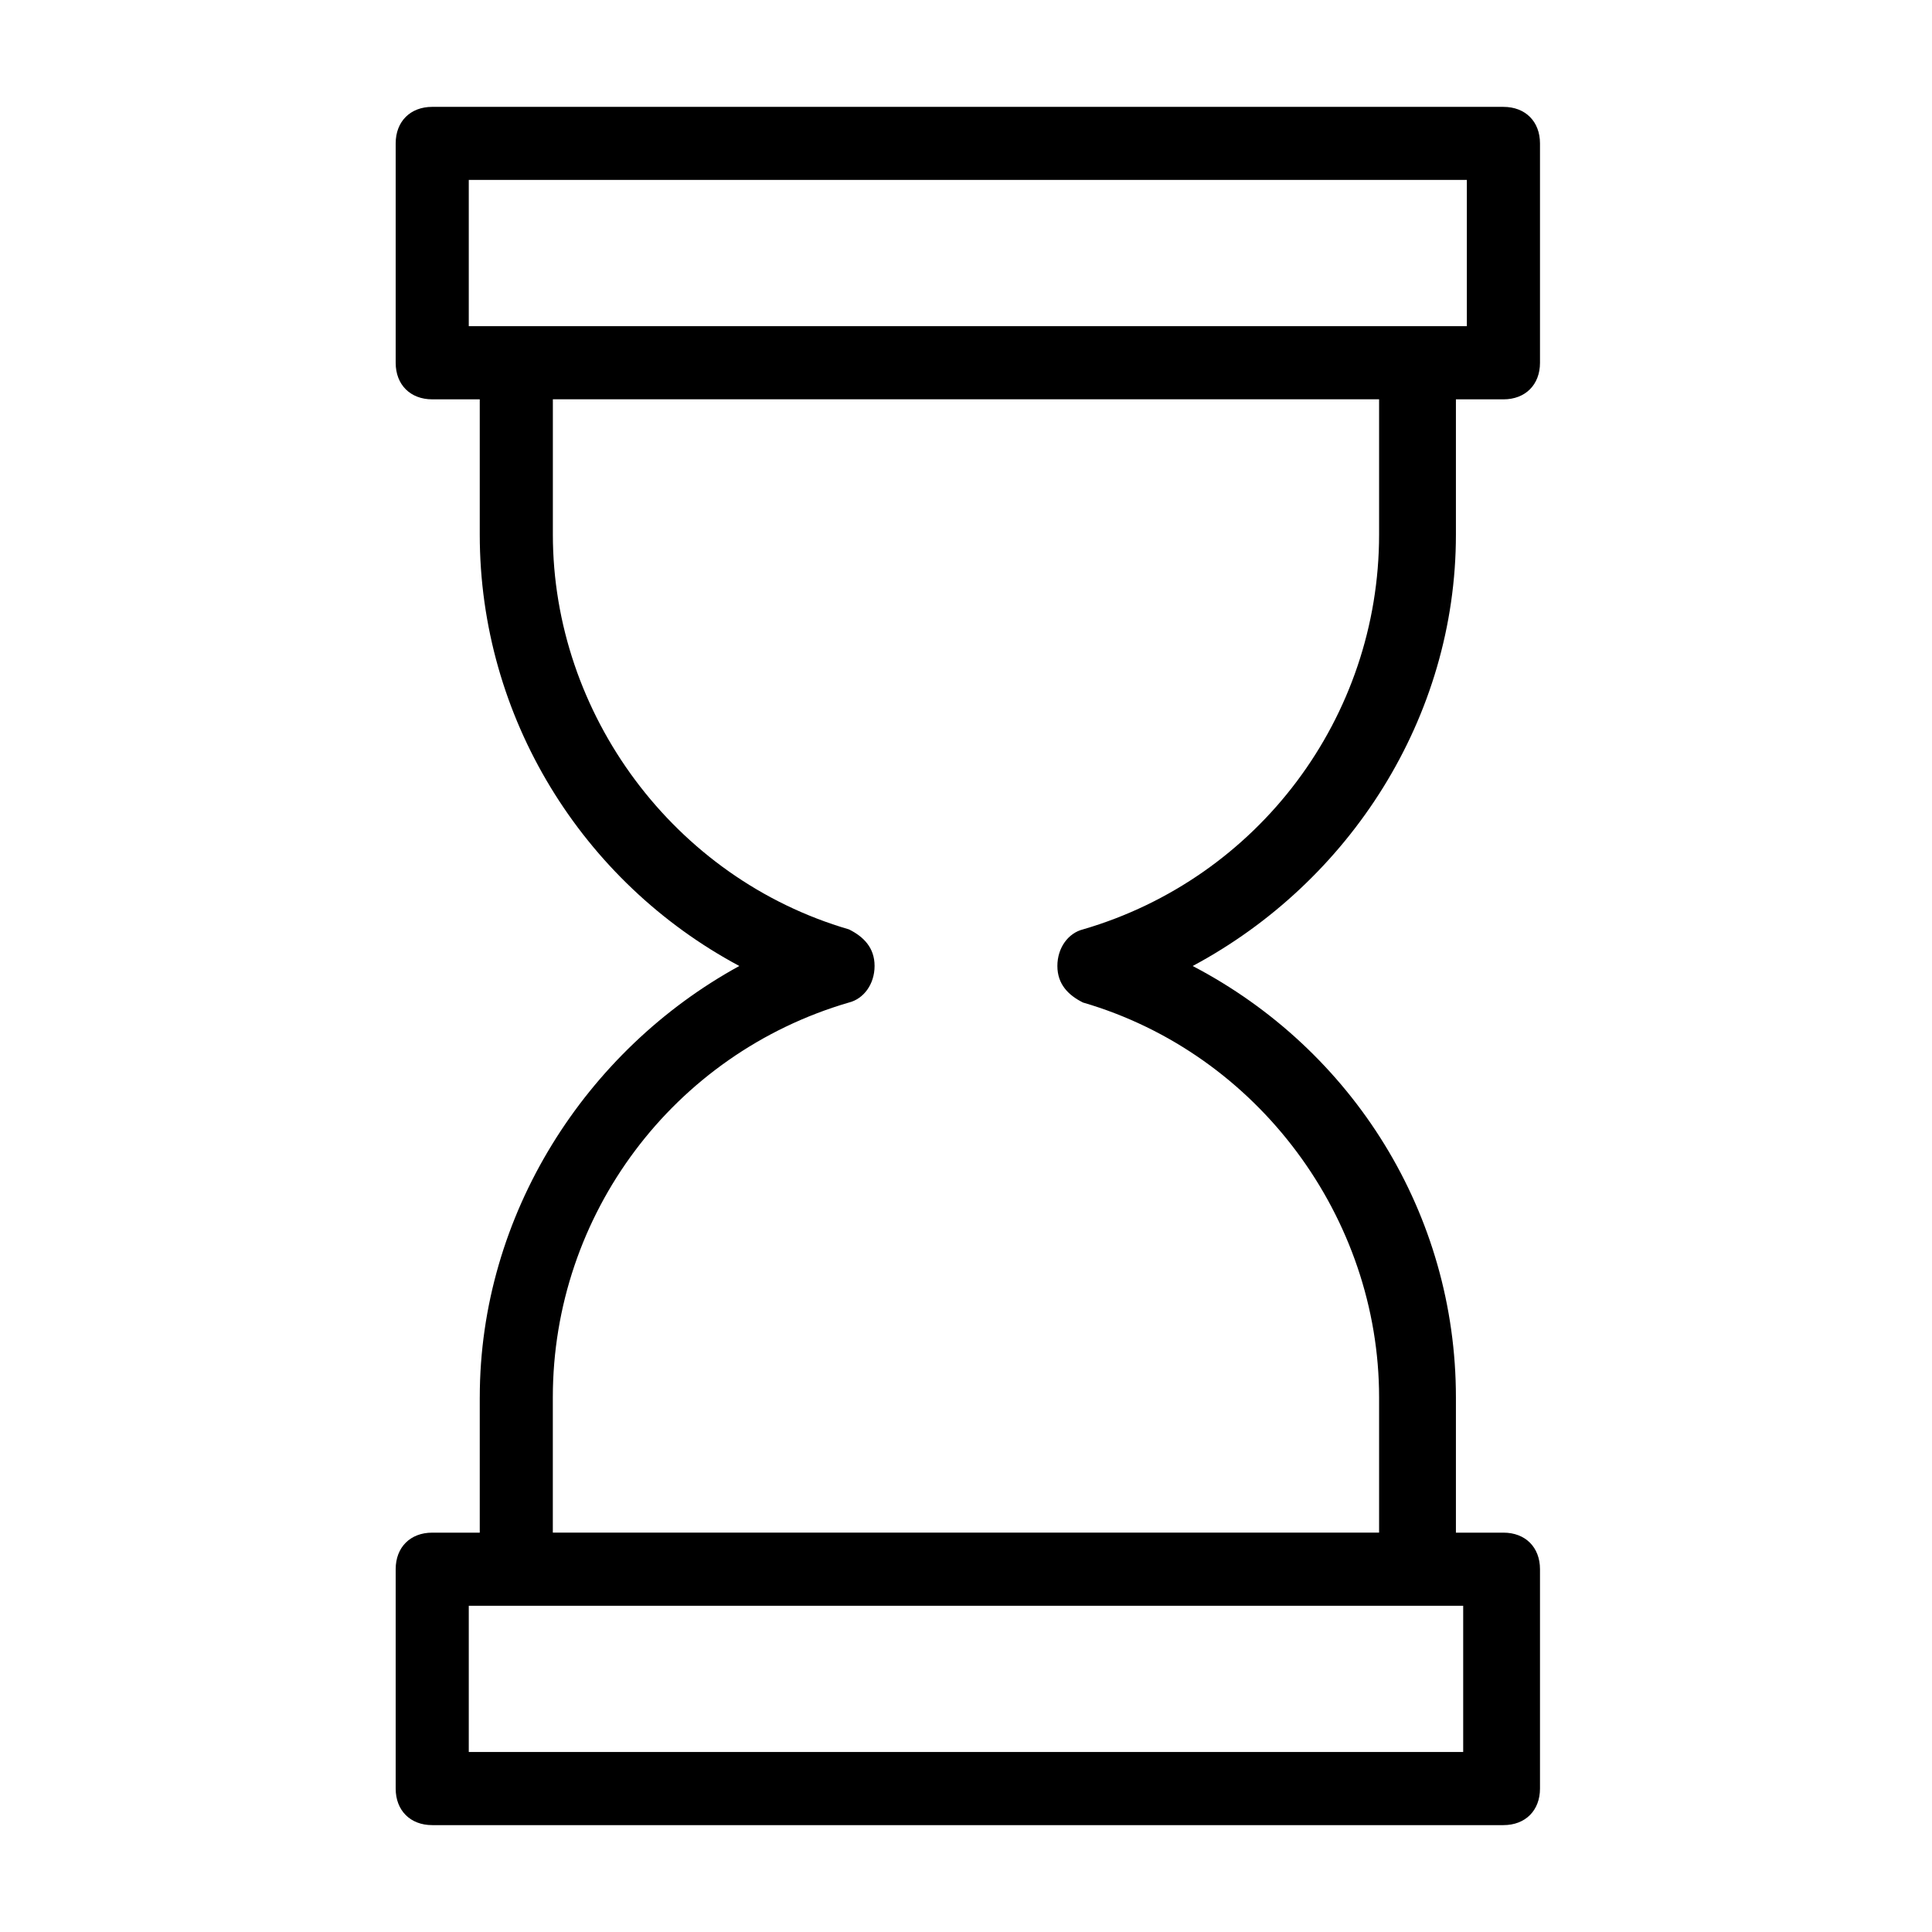
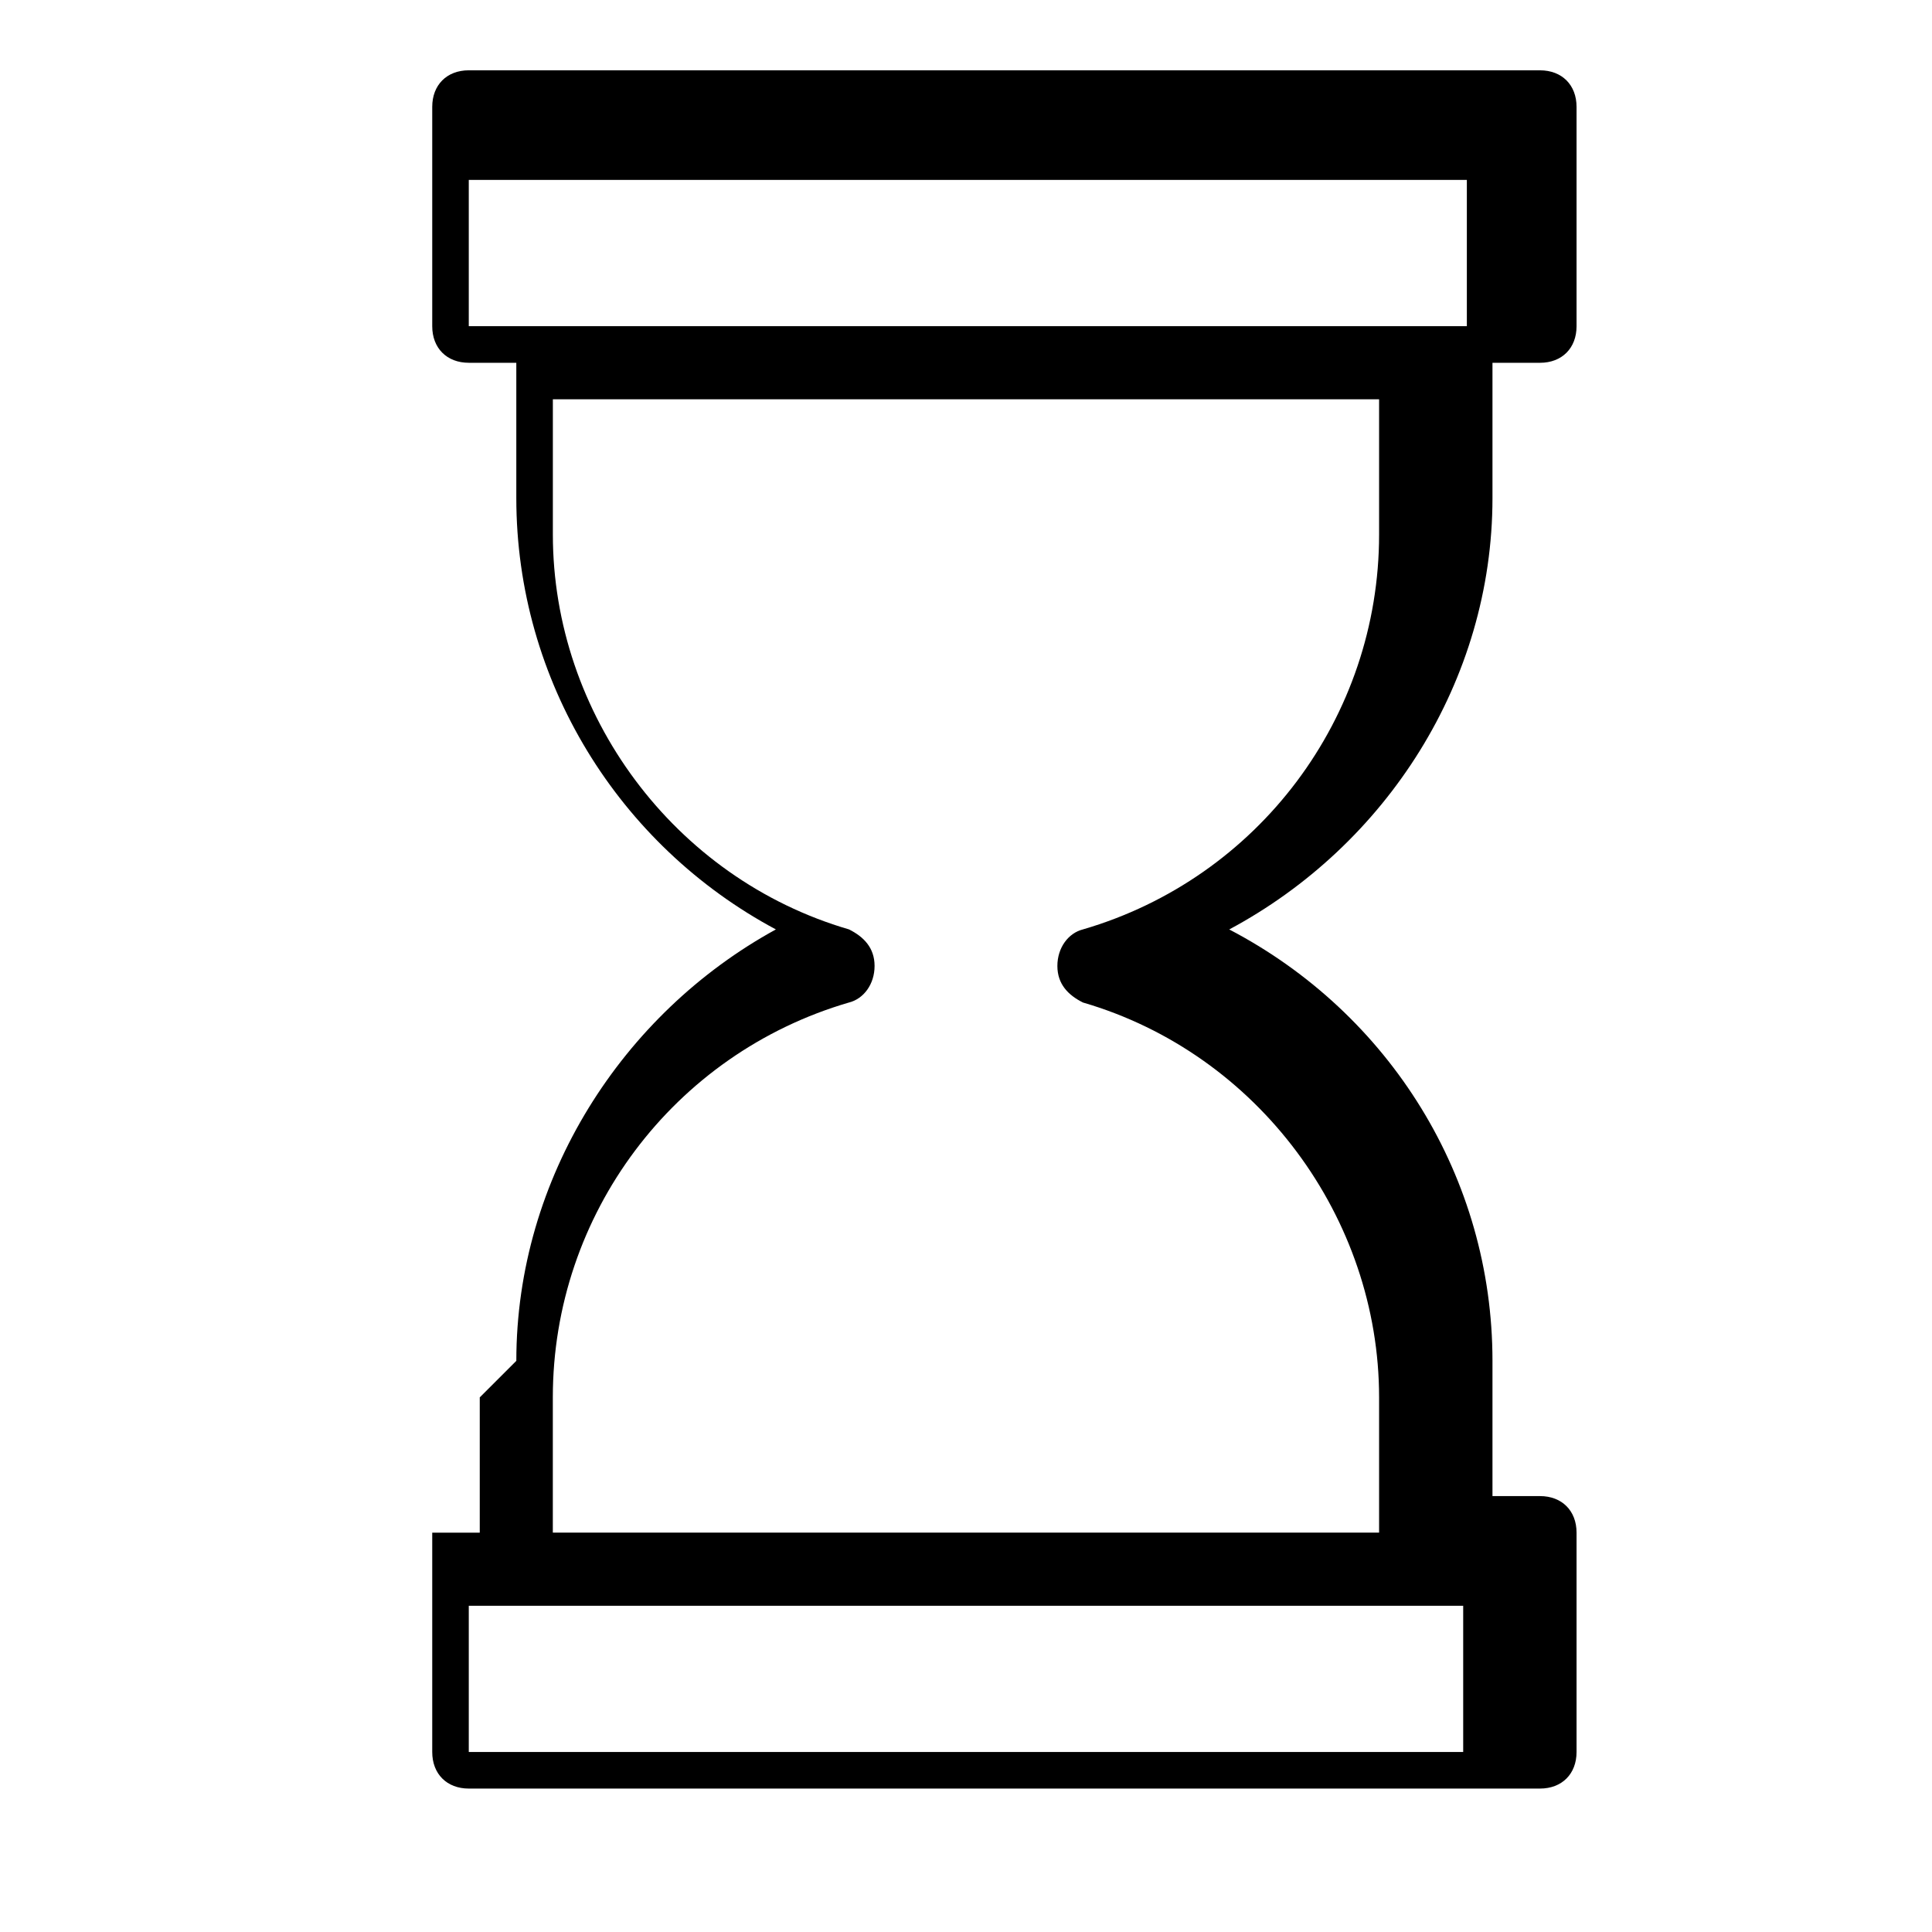
<svg xmlns="http://www.w3.org/2000/svg" fill="#000000" width="800px" height="800px" version="1.1" viewBox="144 144 512 512">
-   <path d="m271.14 514.32v35.848h-12.594c-5.812 0-9.688 3.875-9.688 9.688v58.133c0 5.812 3.875 9.688 9.688 9.688h283.88c5.812 0 9.688-3.875 9.688-9.688v-58.133c0-5.812-3.875-9.688-9.688-9.688h-12.594v-35.848c0-48.441-27.129-92.043-69.758-114.32 41.66-22.285 69.758-65.883 69.758-114.32v-35.848h12.594c5.812 0 9.688-3.875 9.688-9.688v-58.133c0-5.812-3.875-9.688-9.688-9.688l-283.88-0.004c-5.812 0-9.688 3.875-9.688 9.688v58.133c0 5.812 3.875 9.688 9.688 9.688h12.594v35.848c0 48.441 27.129 92.043 68.789 114.32-40.688 22.285-68.785 65.887-68.785 114.33zm260.62 55.227v38.754h-263.53v-38.754zm-263.53-339.11v-38.754h264.5v38.754zm100.76 179.24c3.875-0.969 6.781-4.844 6.781-9.688s-2.906-7.75-6.781-9.688c-46.504-13.562-78.477-57.164-78.477-104.64v-35.848h218.96v35.848c0 48.441-31.973 91.074-78.477 104.64-3.875 0.969-6.781 4.844-6.781 9.688s2.906 7.75 6.781 9.688c46.504 13.562 78.477 57.164 78.477 104.64v35.848h-218.97v-35.848c0-48.441 31.973-91.074 78.48-104.64z" />
+   <path d="m271.14 514.32v35.848h-12.594v58.133c0 5.812 3.875 9.688 9.688 9.688h283.88c5.812 0 9.688-3.875 9.688-9.688v-58.133c0-5.812-3.875-9.688-9.688-9.688h-12.594v-35.848c0-48.441-27.129-92.043-69.758-114.32 41.66-22.285 69.758-65.883 69.758-114.32v-35.848h12.594c5.812 0 9.688-3.875 9.688-9.688v-58.133c0-5.812-3.875-9.688-9.688-9.688l-283.88-0.004c-5.812 0-9.688 3.875-9.688 9.688v58.133c0 5.812 3.875 9.688 9.688 9.688h12.594v35.848c0 48.441 27.129 92.043 68.789 114.32-40.688 22.285-68.785 65.887-68.785 114.33zm260.62 55.227v38.754h-263.53v-38.754zm-263.53-339.11v-38.754h264.5v38.754zm100.76 179.24c3.875-0.969 6.781-4.844 6.781-9.688s-2.906-7.75-6.781-9.688c-46.504-13.562-78.477-57.164-78.477-104.64v-35.848h218.96v35.848c0 48.441-31.973 91.074-78.477 104.64-3.875 0.969-6.781 4.844-6.781 9.688s2.906 7.75 6.781 9.688c46.504 13.562 78.477 57.164 78.477 104.64v35.848h-218.97v-35.848c0-48.441 31.973-91.074 78.48-104.64z" />
</svg>